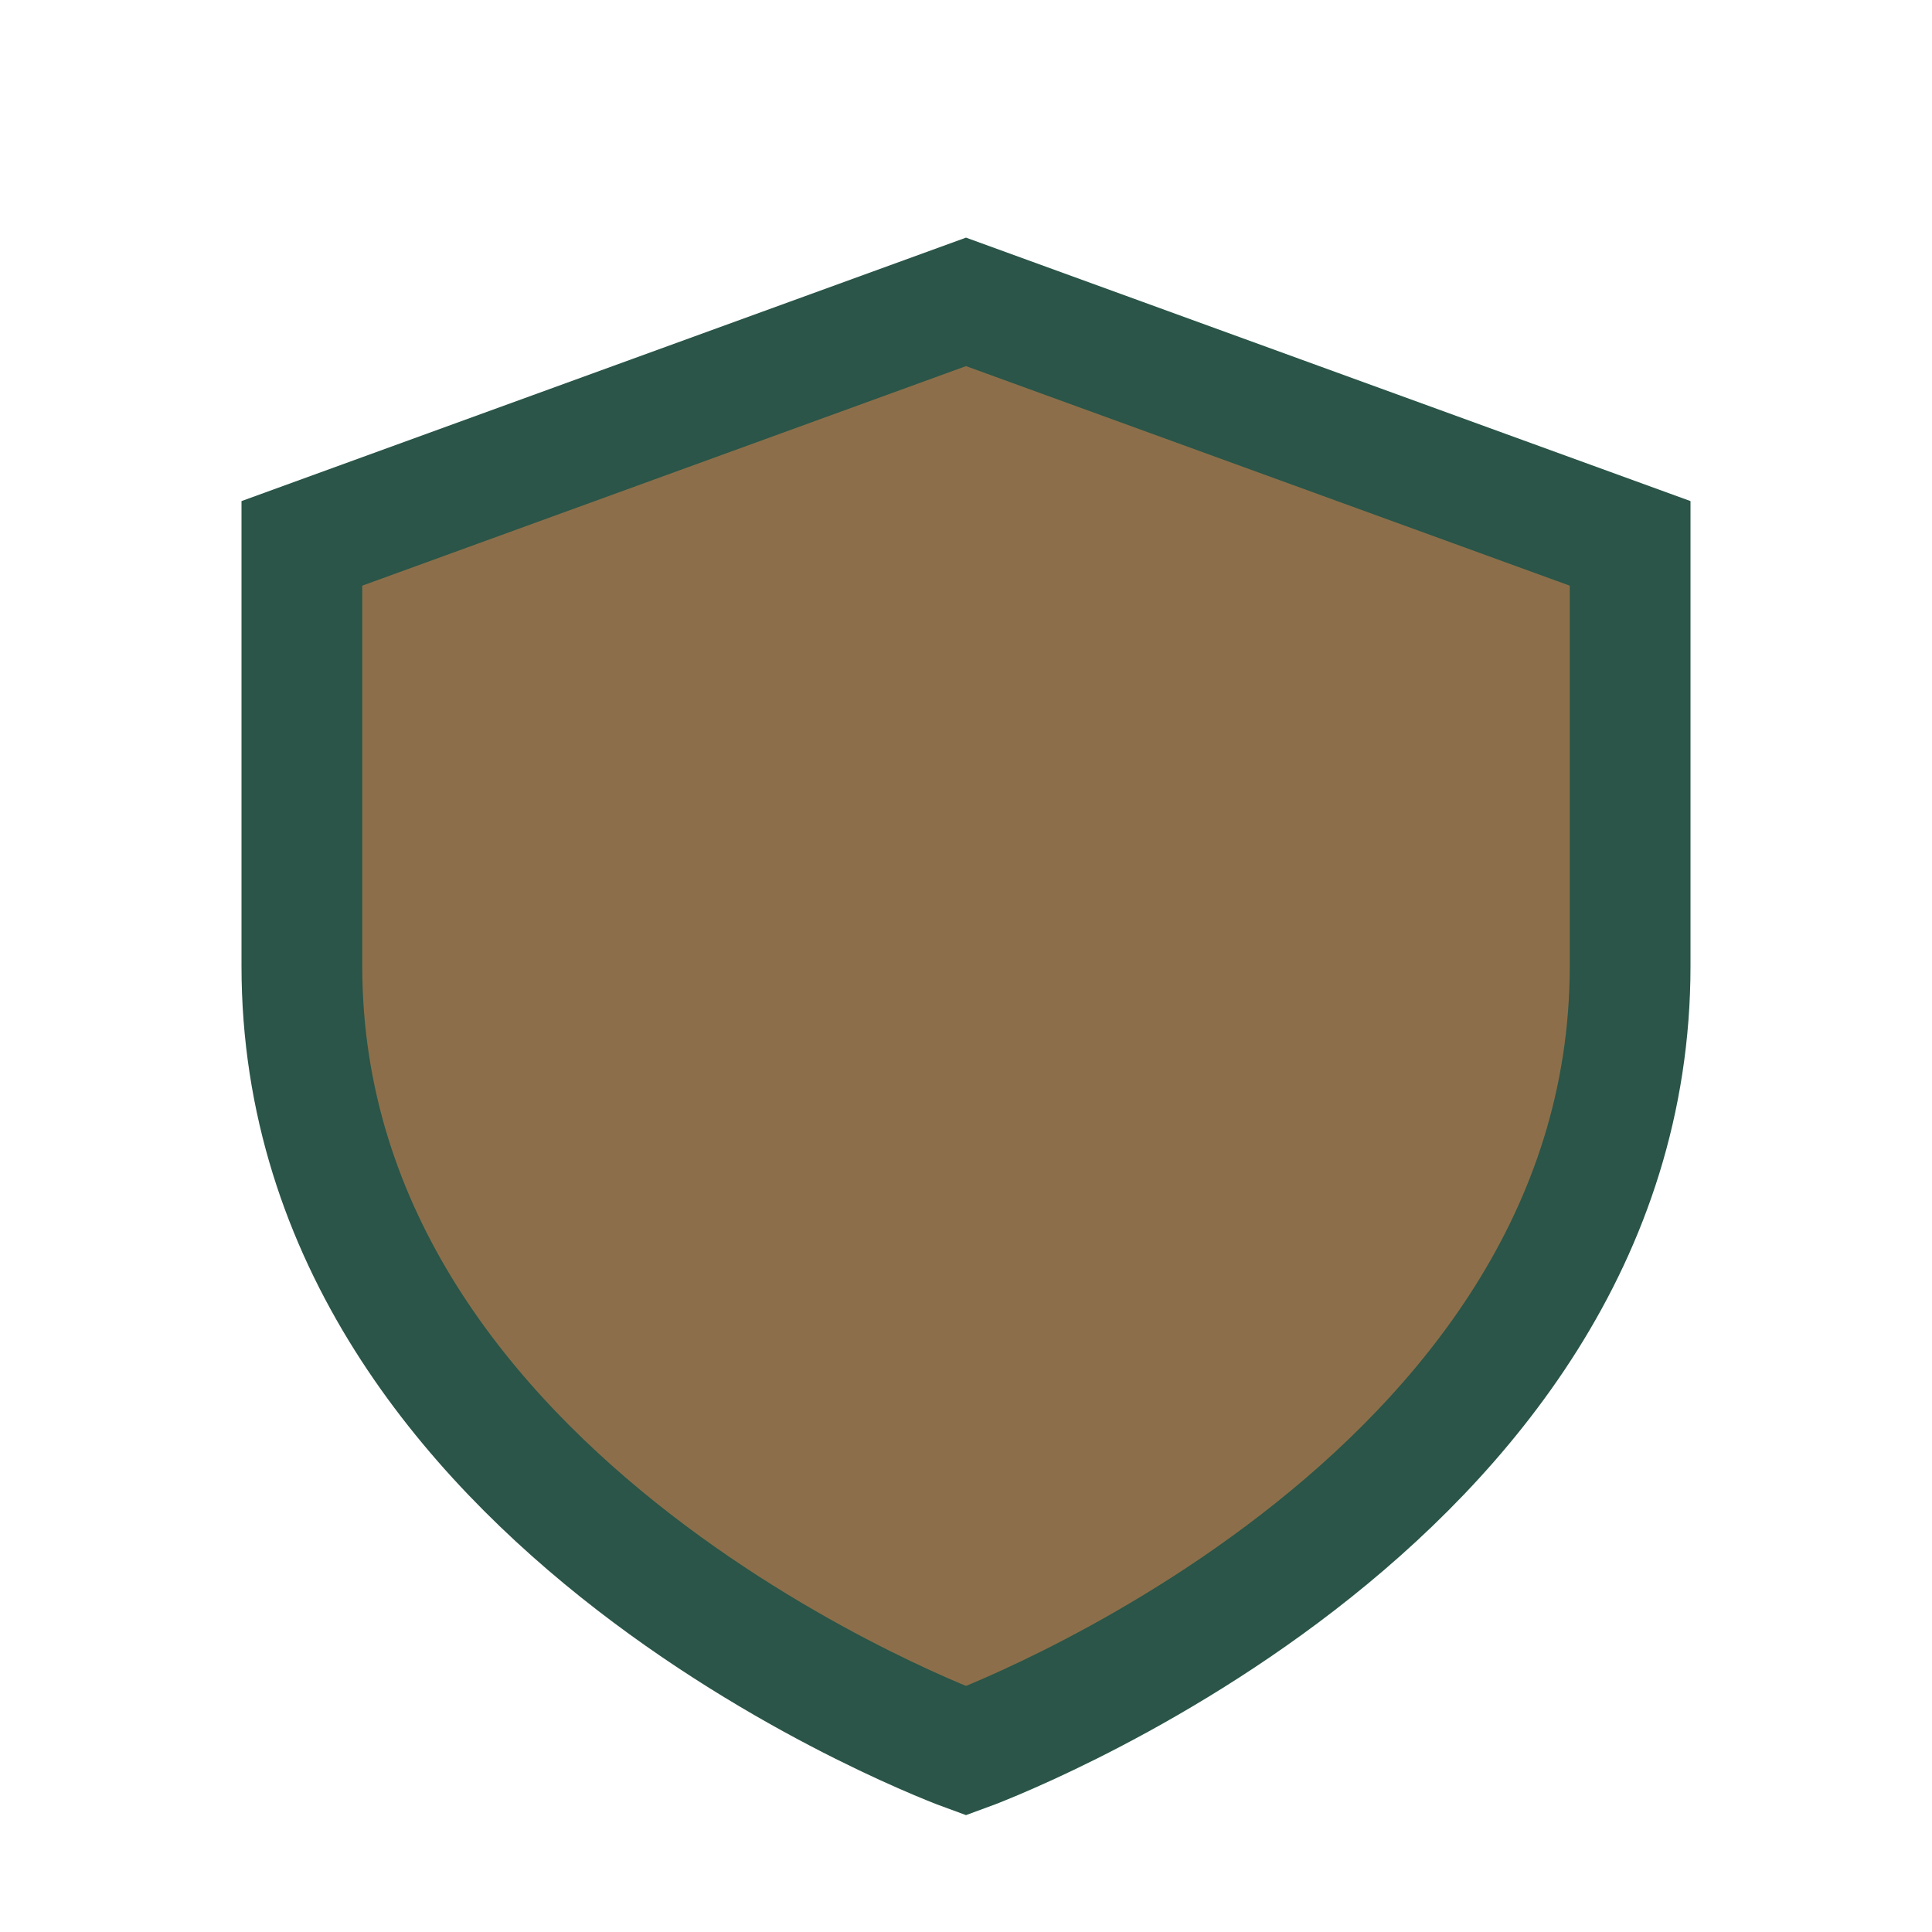
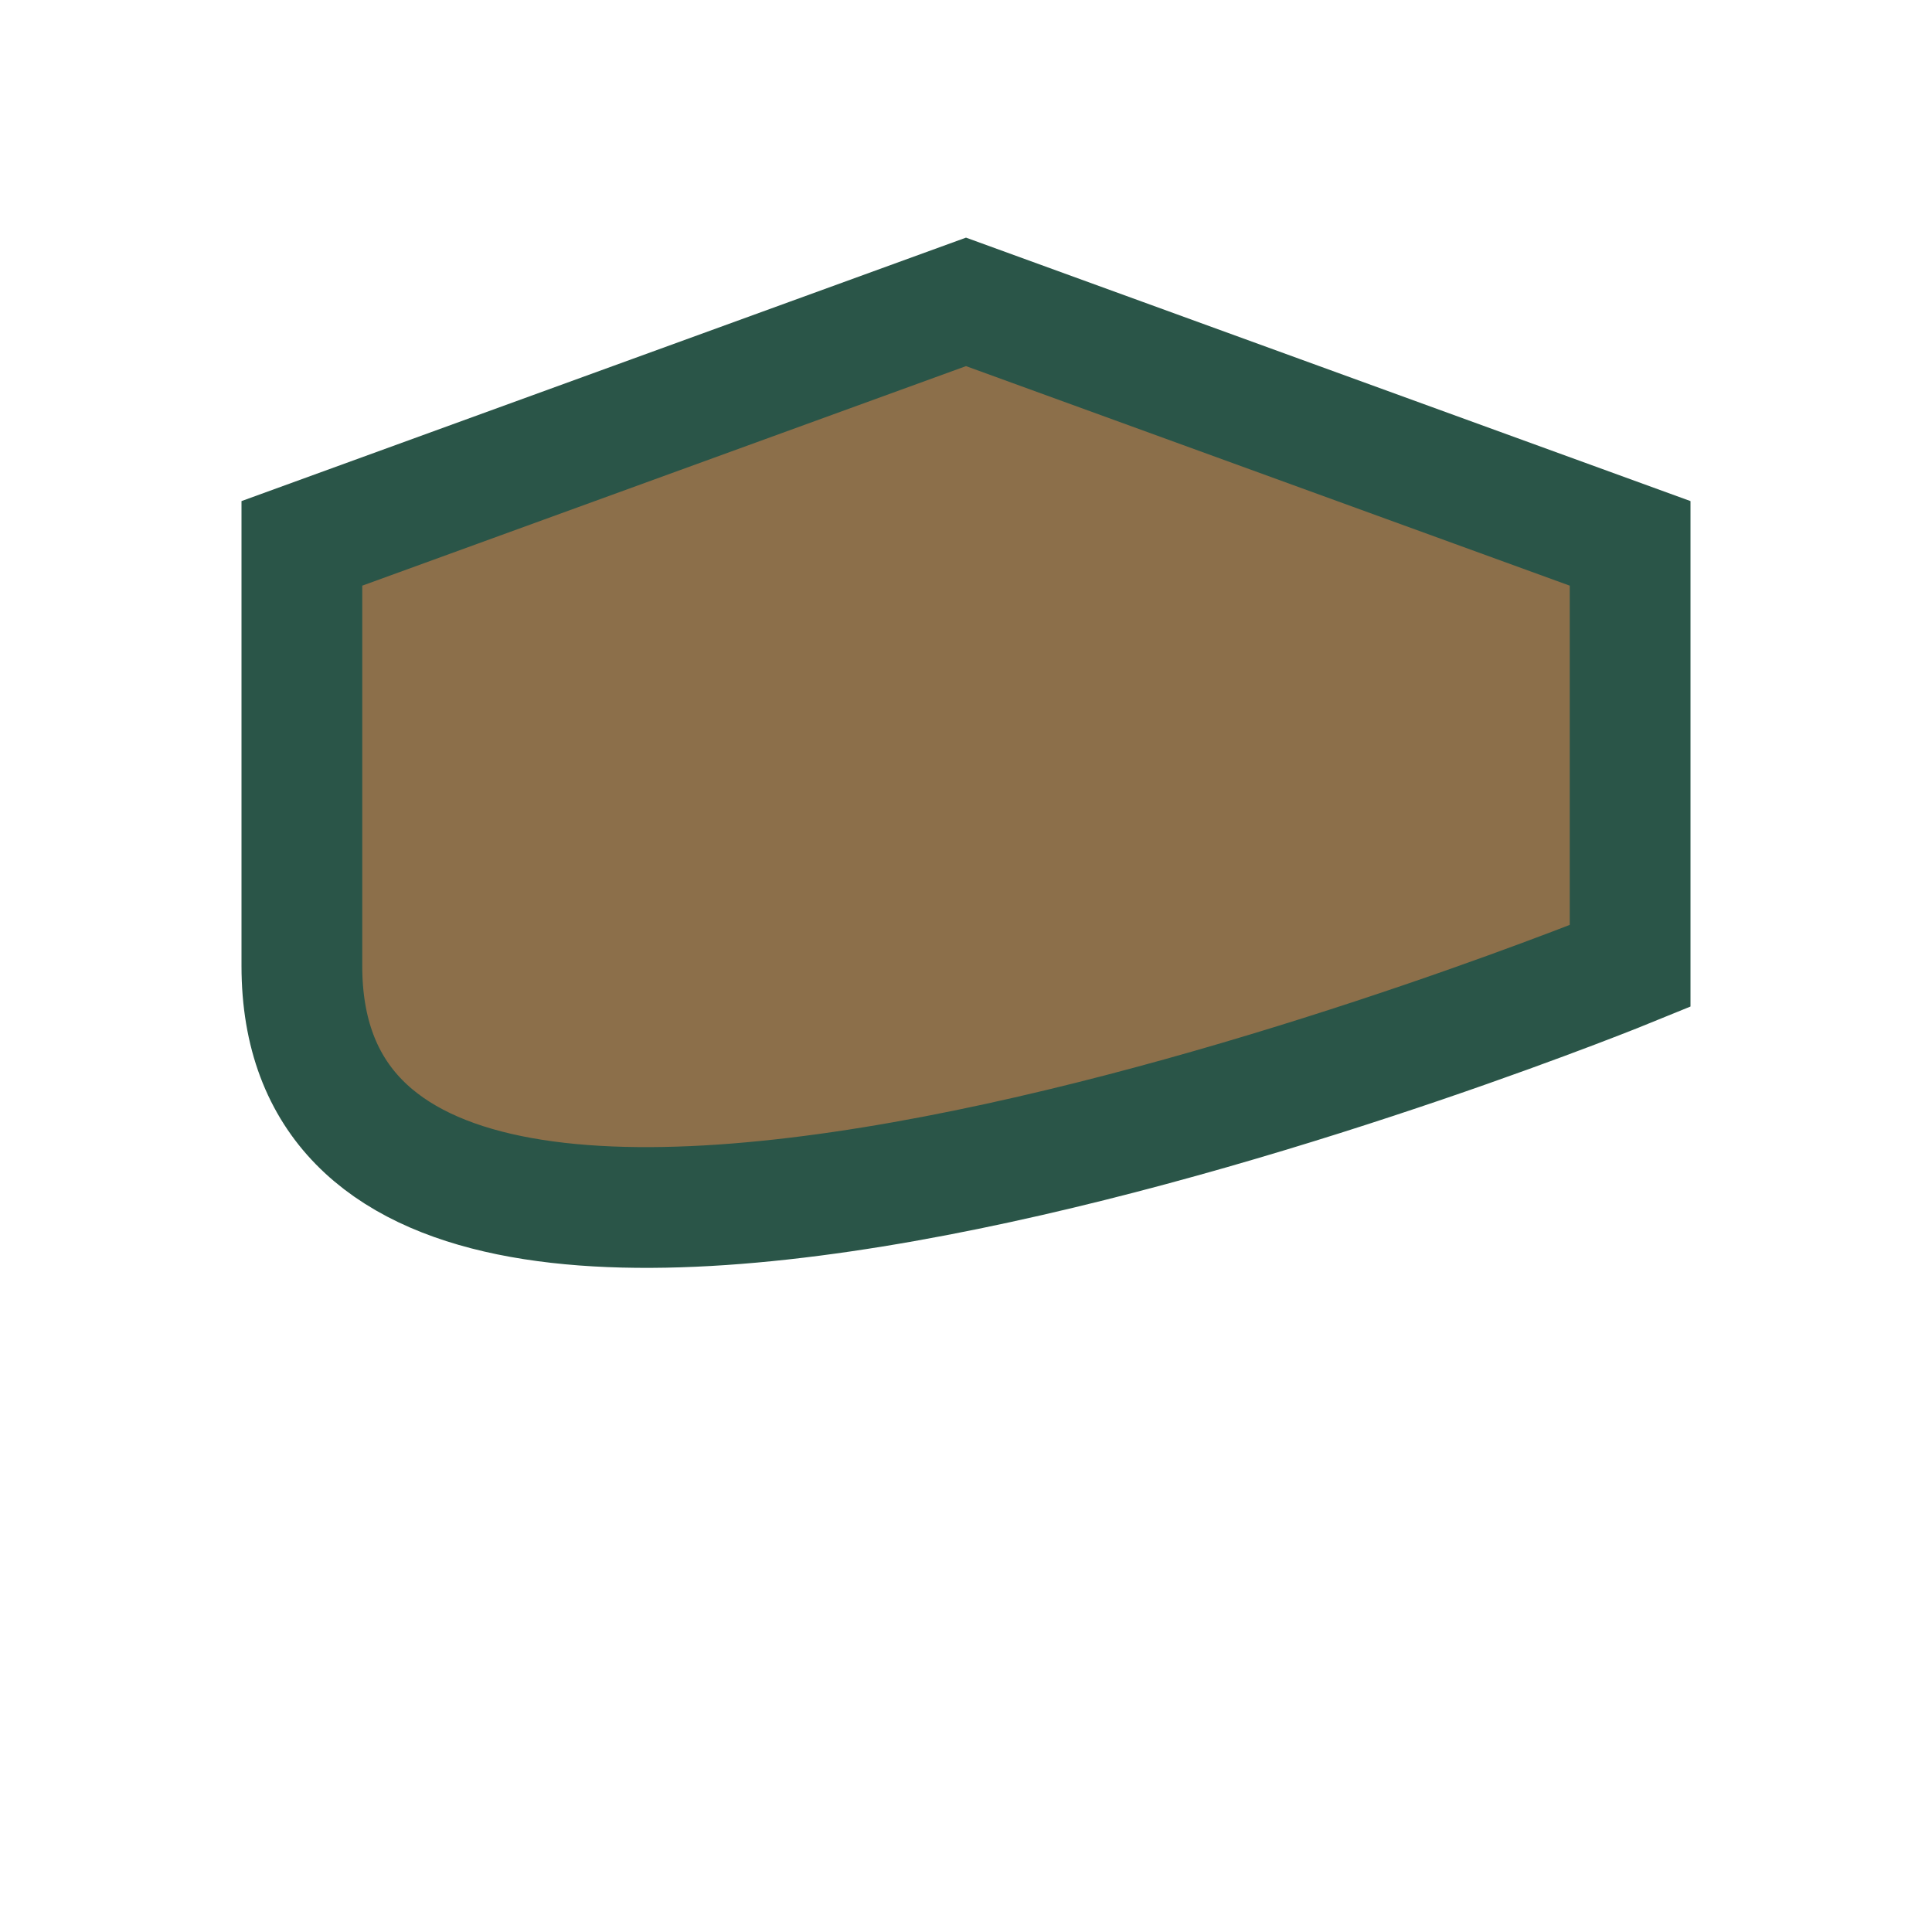
<svg xmlns="http://www.w3.org/2000/svg" width="32" height="32" viewBox="0 0 32 32">
-   <path d="M16 5l11 4v7c0 9-11 13-11 13S5 25 5 16V9z" fill="#8C6F4A" stroke="#2A5548" stroke-width="2" />
+   <path d="M16 5l11 4v7S5 25 5 16V9z" fill="#8C6F4A" stroke="#2A5548" stroke-width="2" />
</svg>